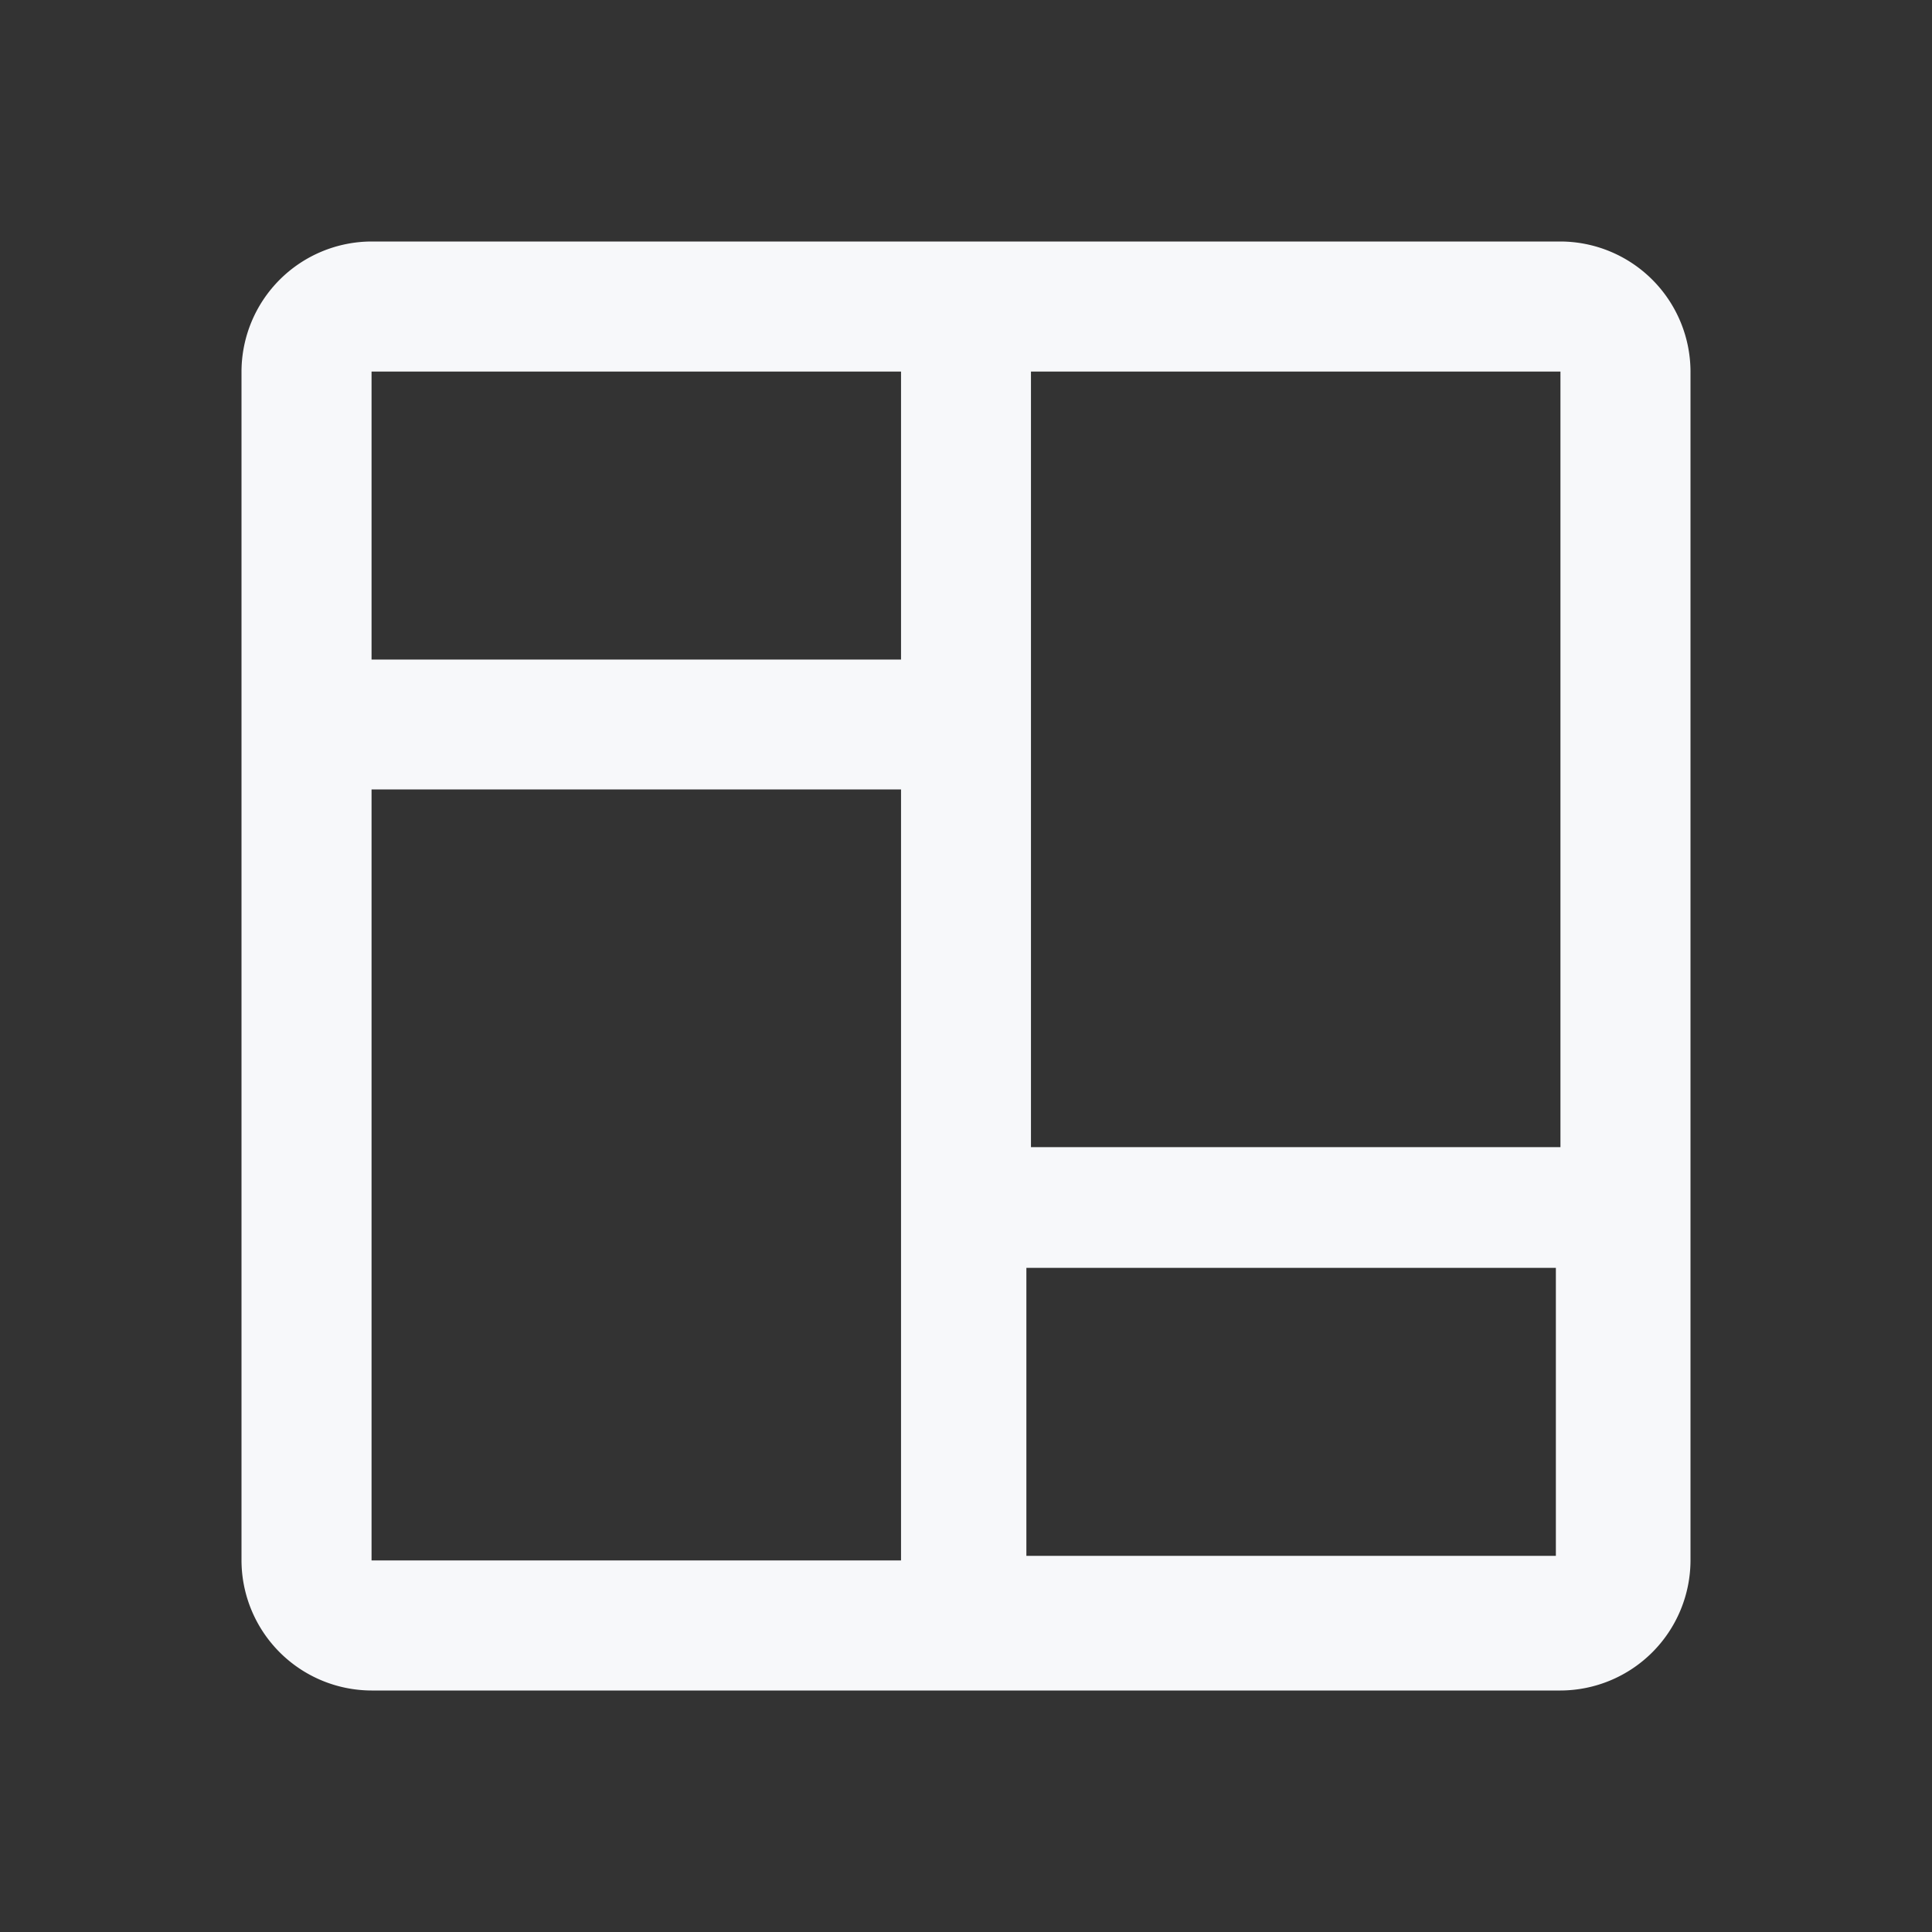
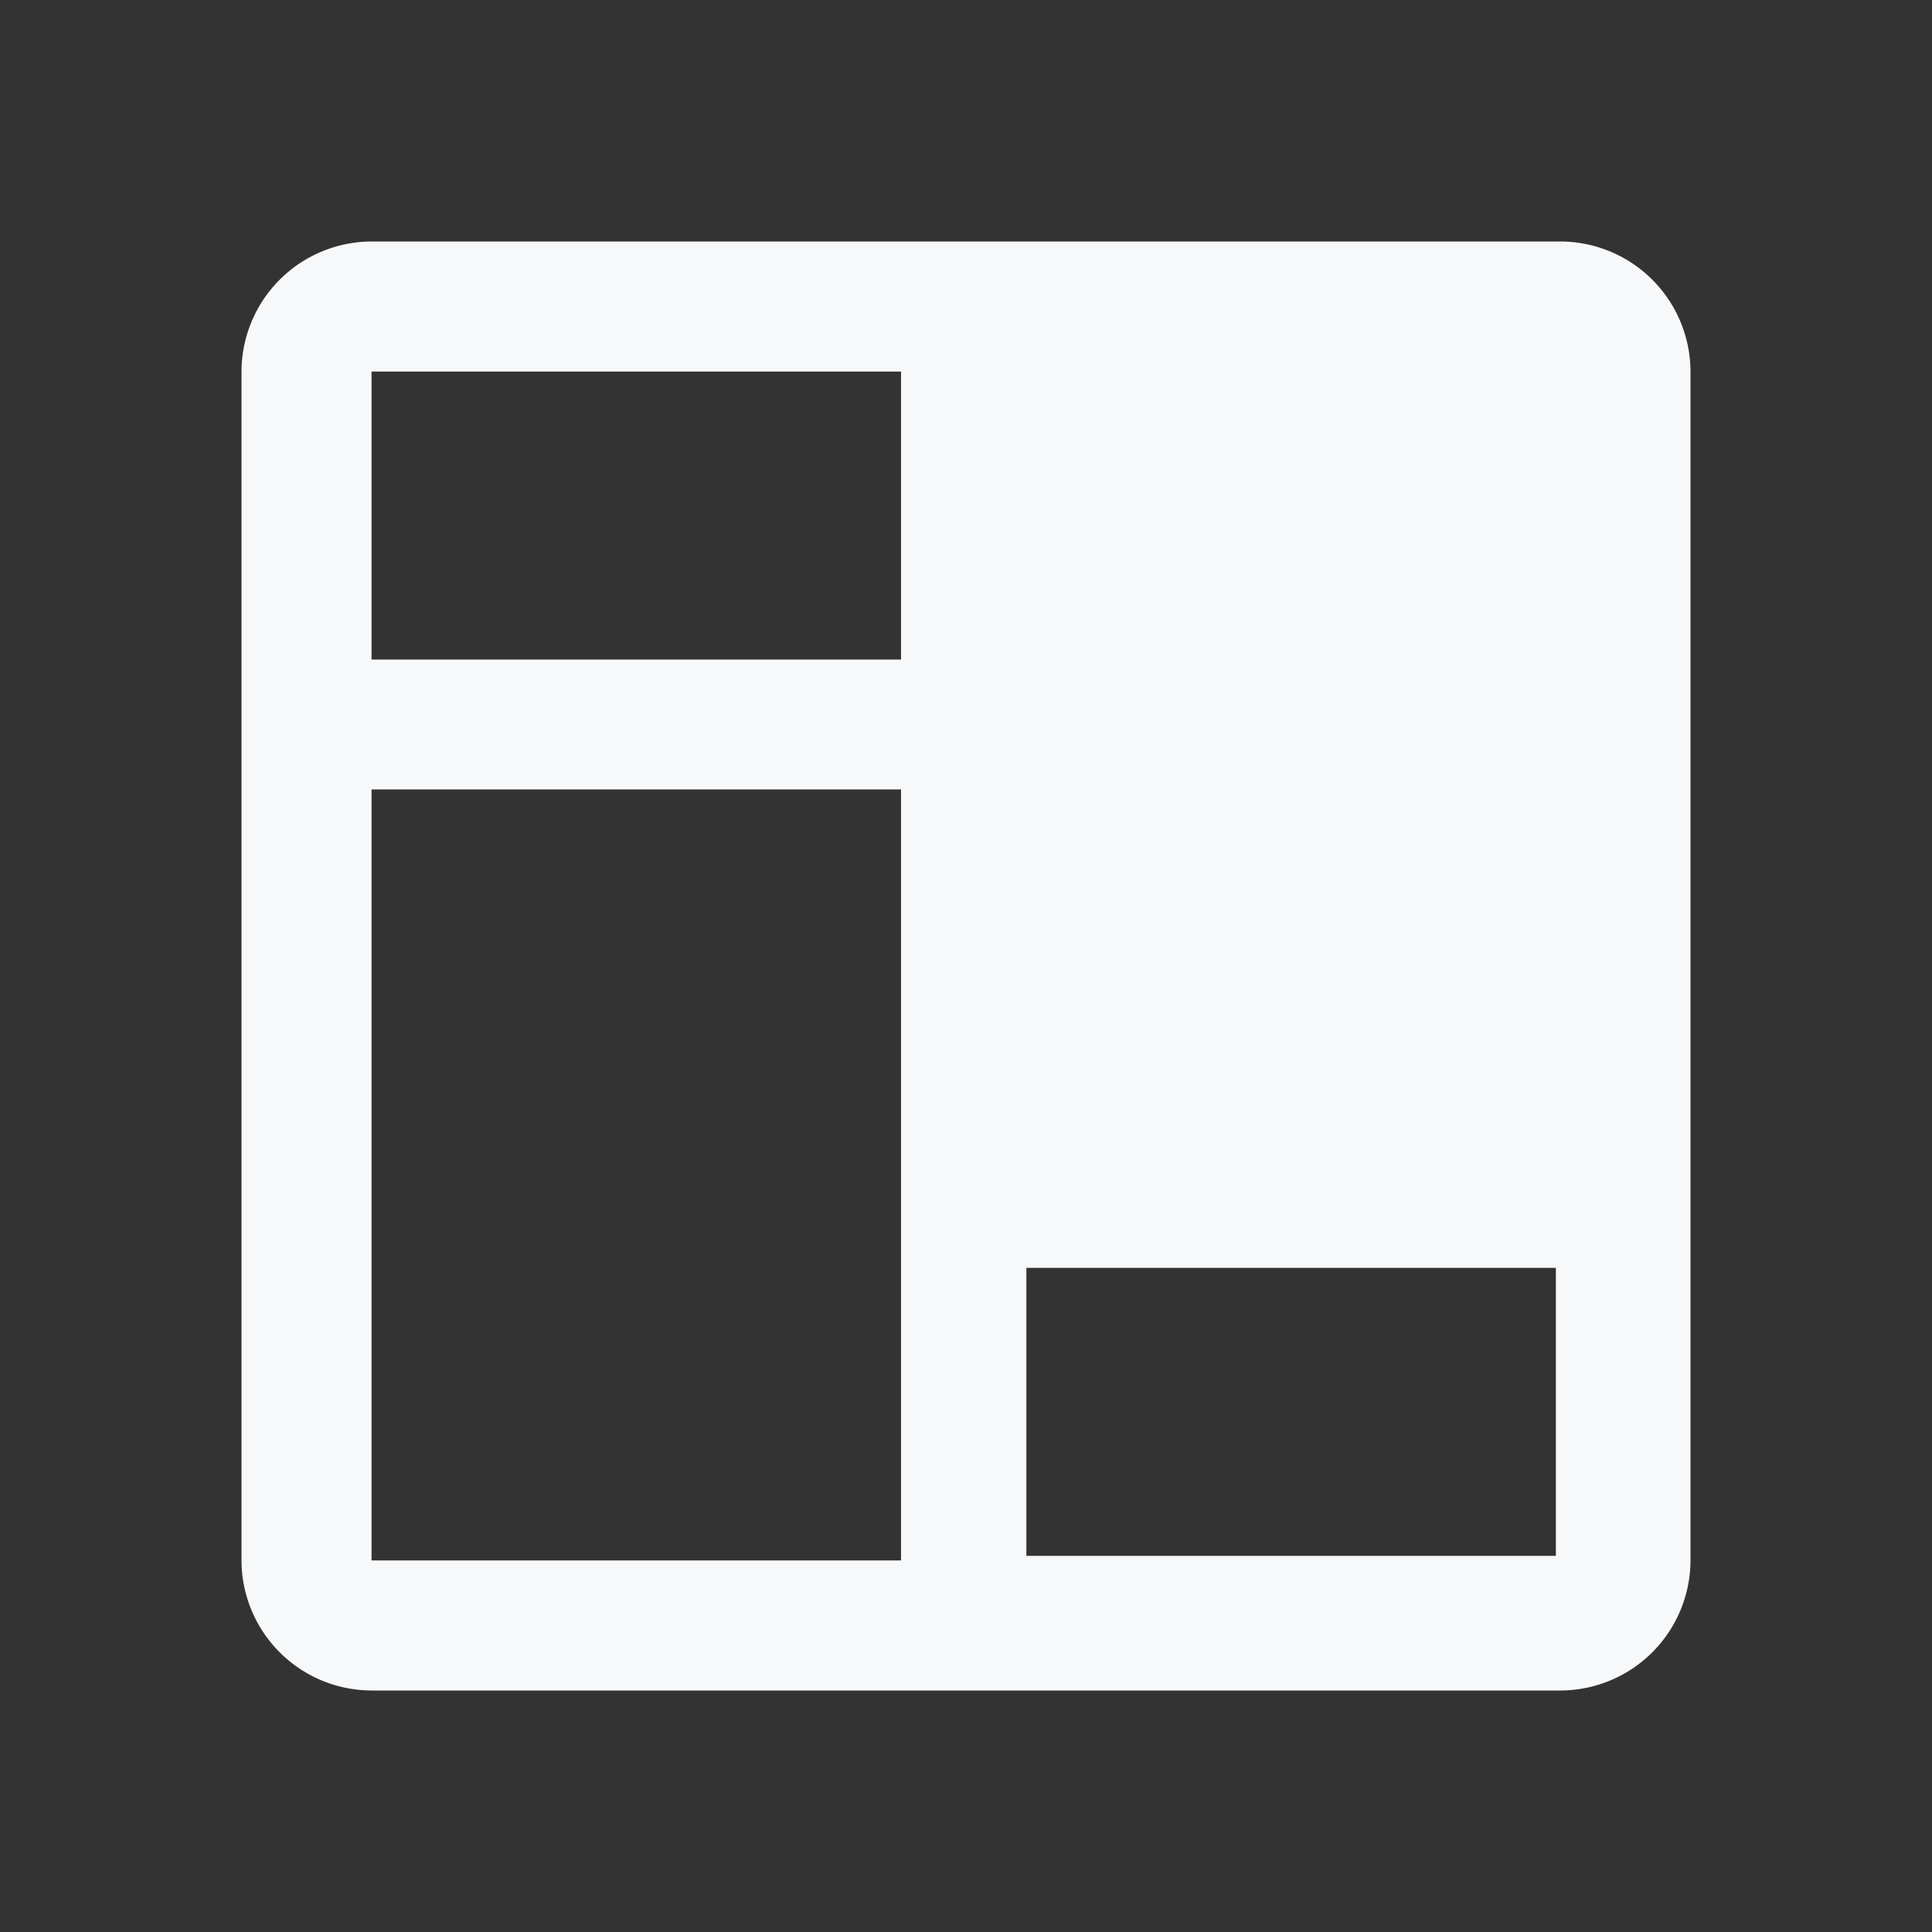
<svg xmlns="http://www.w3.org/2000/svg" width="16" height="16" fill="none">
  <rect width="100%" height="100%" fill="#333333" stroke="none" />
-   <path fill="#F7F8FA" fill-rule="evenodd" d="M3.077 2h9.846A1.08 1.08 0 0 1 14 3.077v9.846A1.08 1.08 0 0 1 12.923 14H3.077A1.08 1.08 0 0 1 2 12.923V3.077A1.08 1.08 0 0 1 3.077 2m4.385 3.462V3.077H3.077v2.385h4.385m0 1.076H3.077v6.385h4.385zm1.076-3.461V9.5h4.385V3.077zm4.347 7.423v2.385H8.5V10.5z" clip-rule="evenodd" />
+   <path fill="#F7F8FA" fill-rule="evenodd" d="M3.077 2h9.846A1.08 1.08 0 0 1 14 3.077v9.846A1.08 1.08 0 0 1 12.923 14H3.077A1.08 1.08 0 0 1 2 12.923V3.077A1.08 1.08 0 0 1 3.077 2m4.385 3.462V3.077H3.077v2.385h4.385m0 1.076H3.077v6.385h4.385zm1.076-3.461V9.5V3.077zm4.347 7.423v2.385H8.5V10.5z" clip-rule="evenodd" />
</svg>